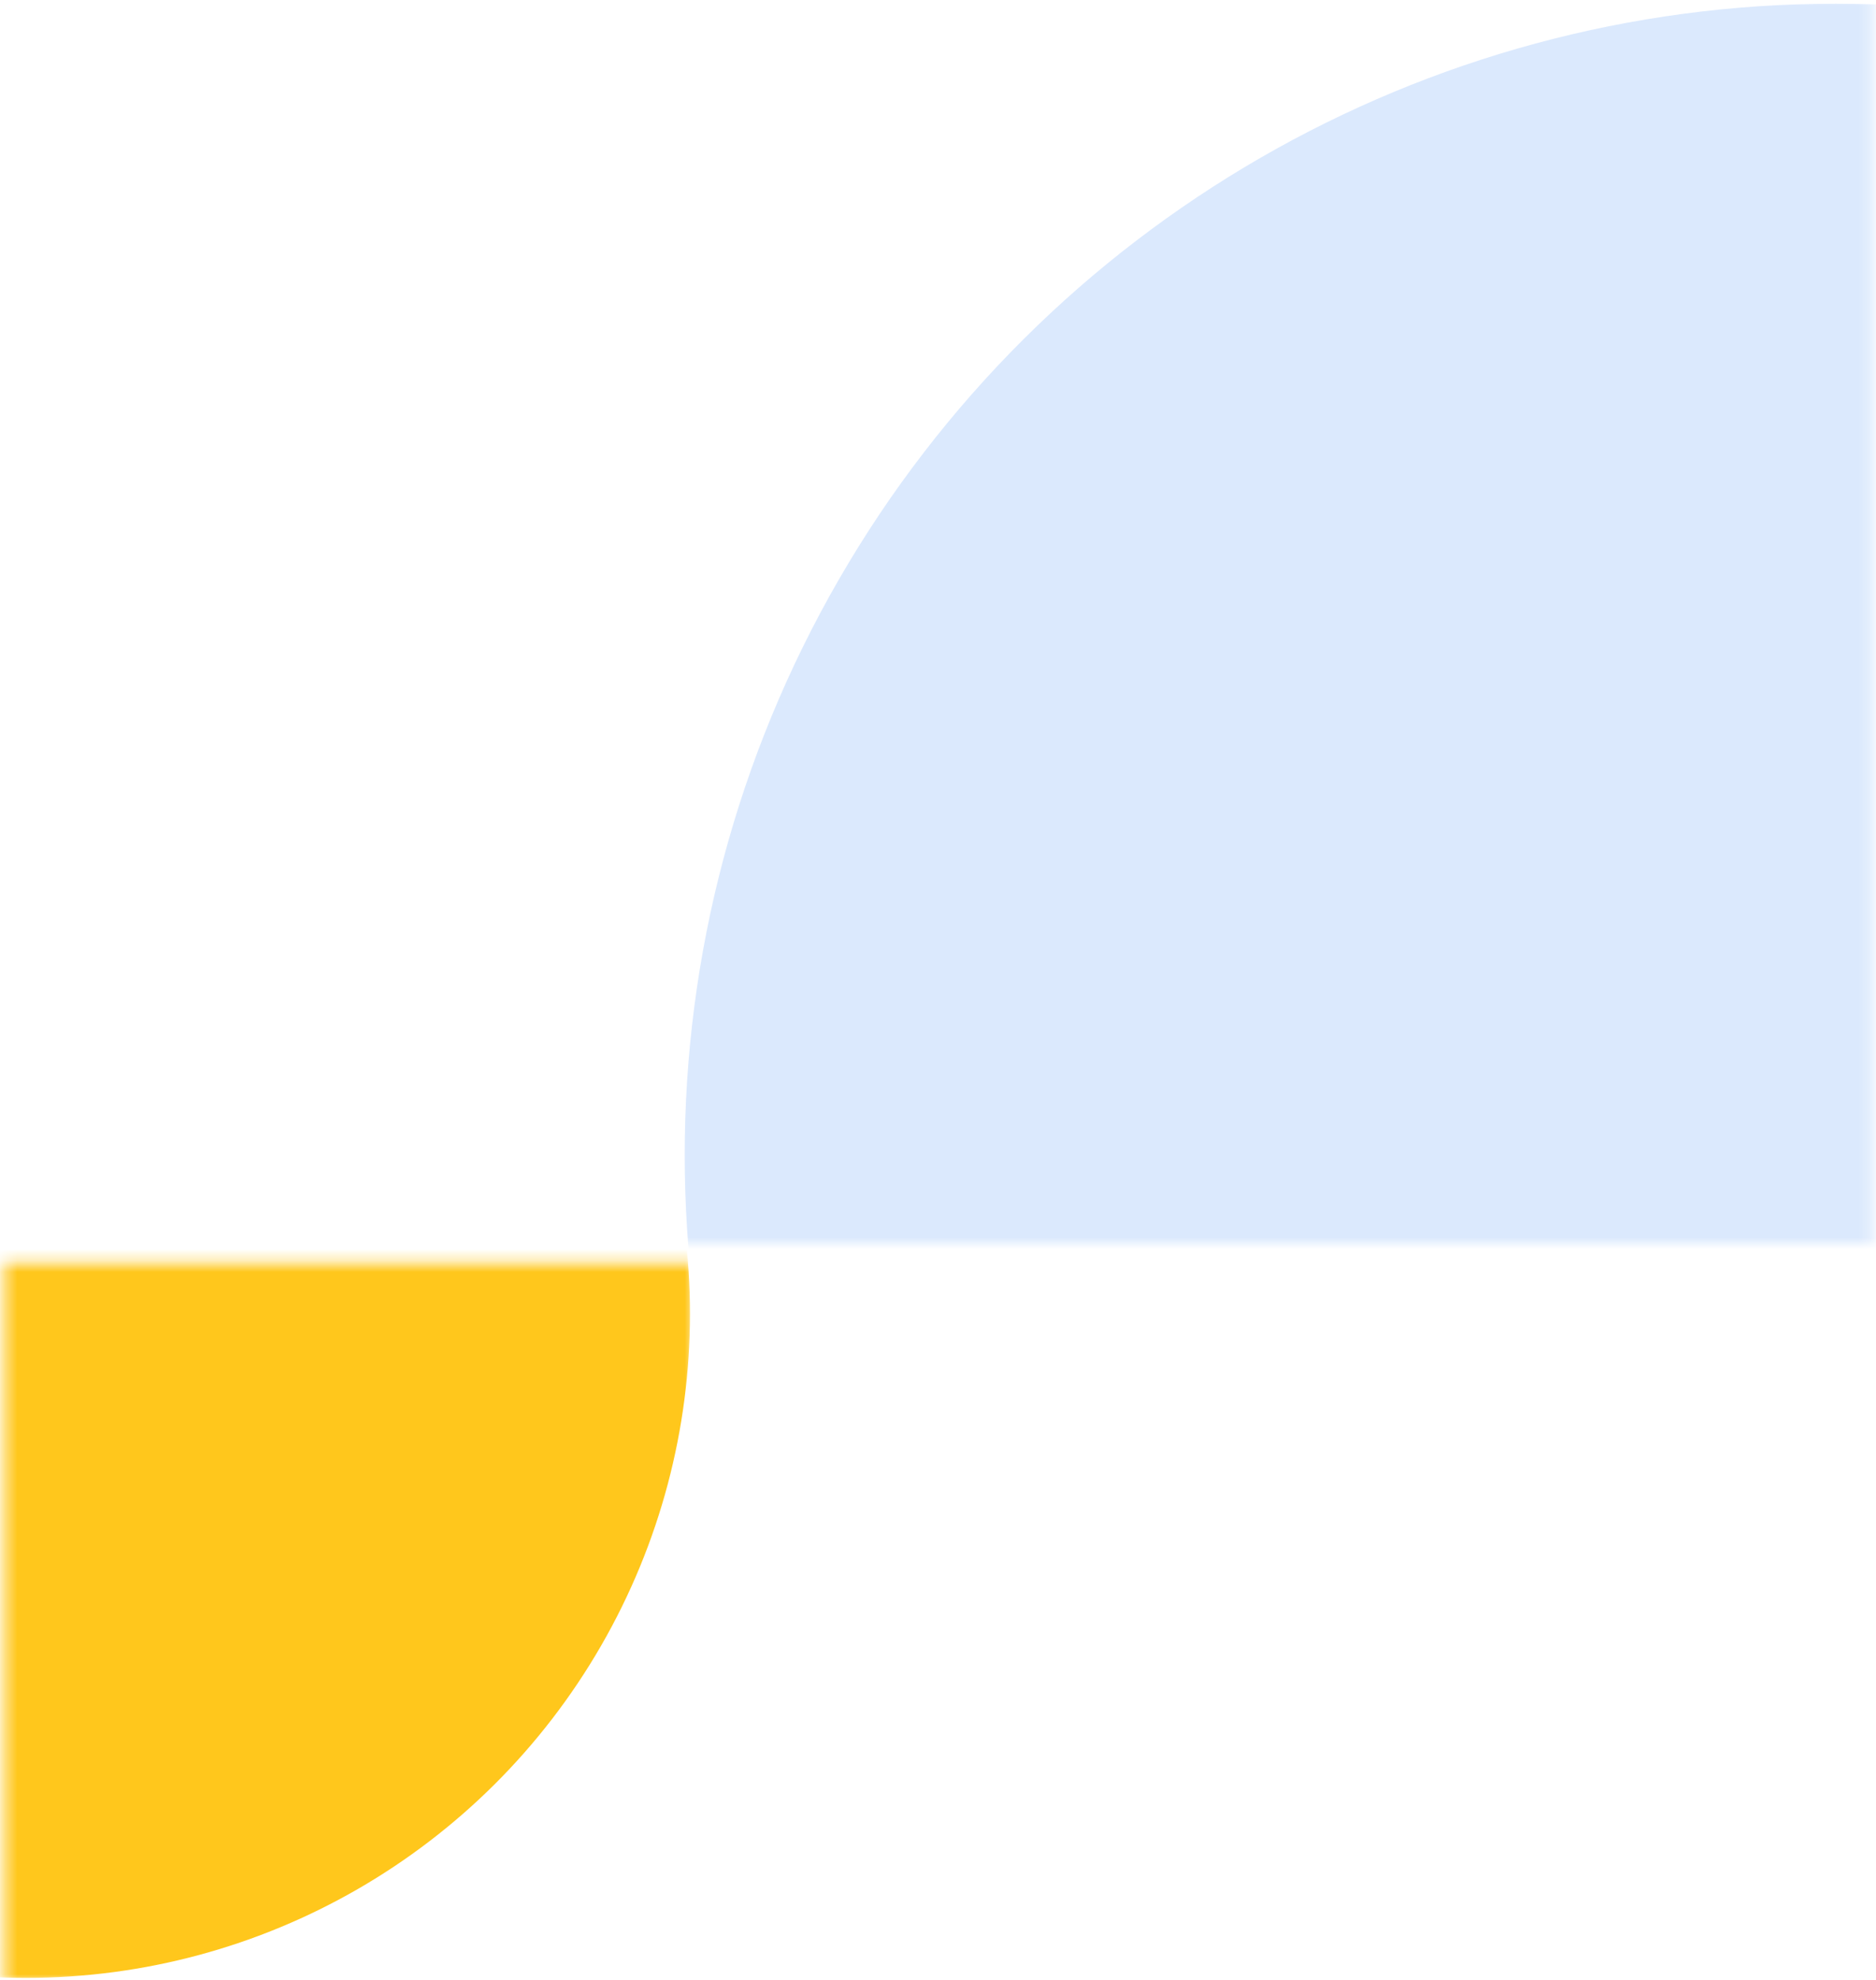
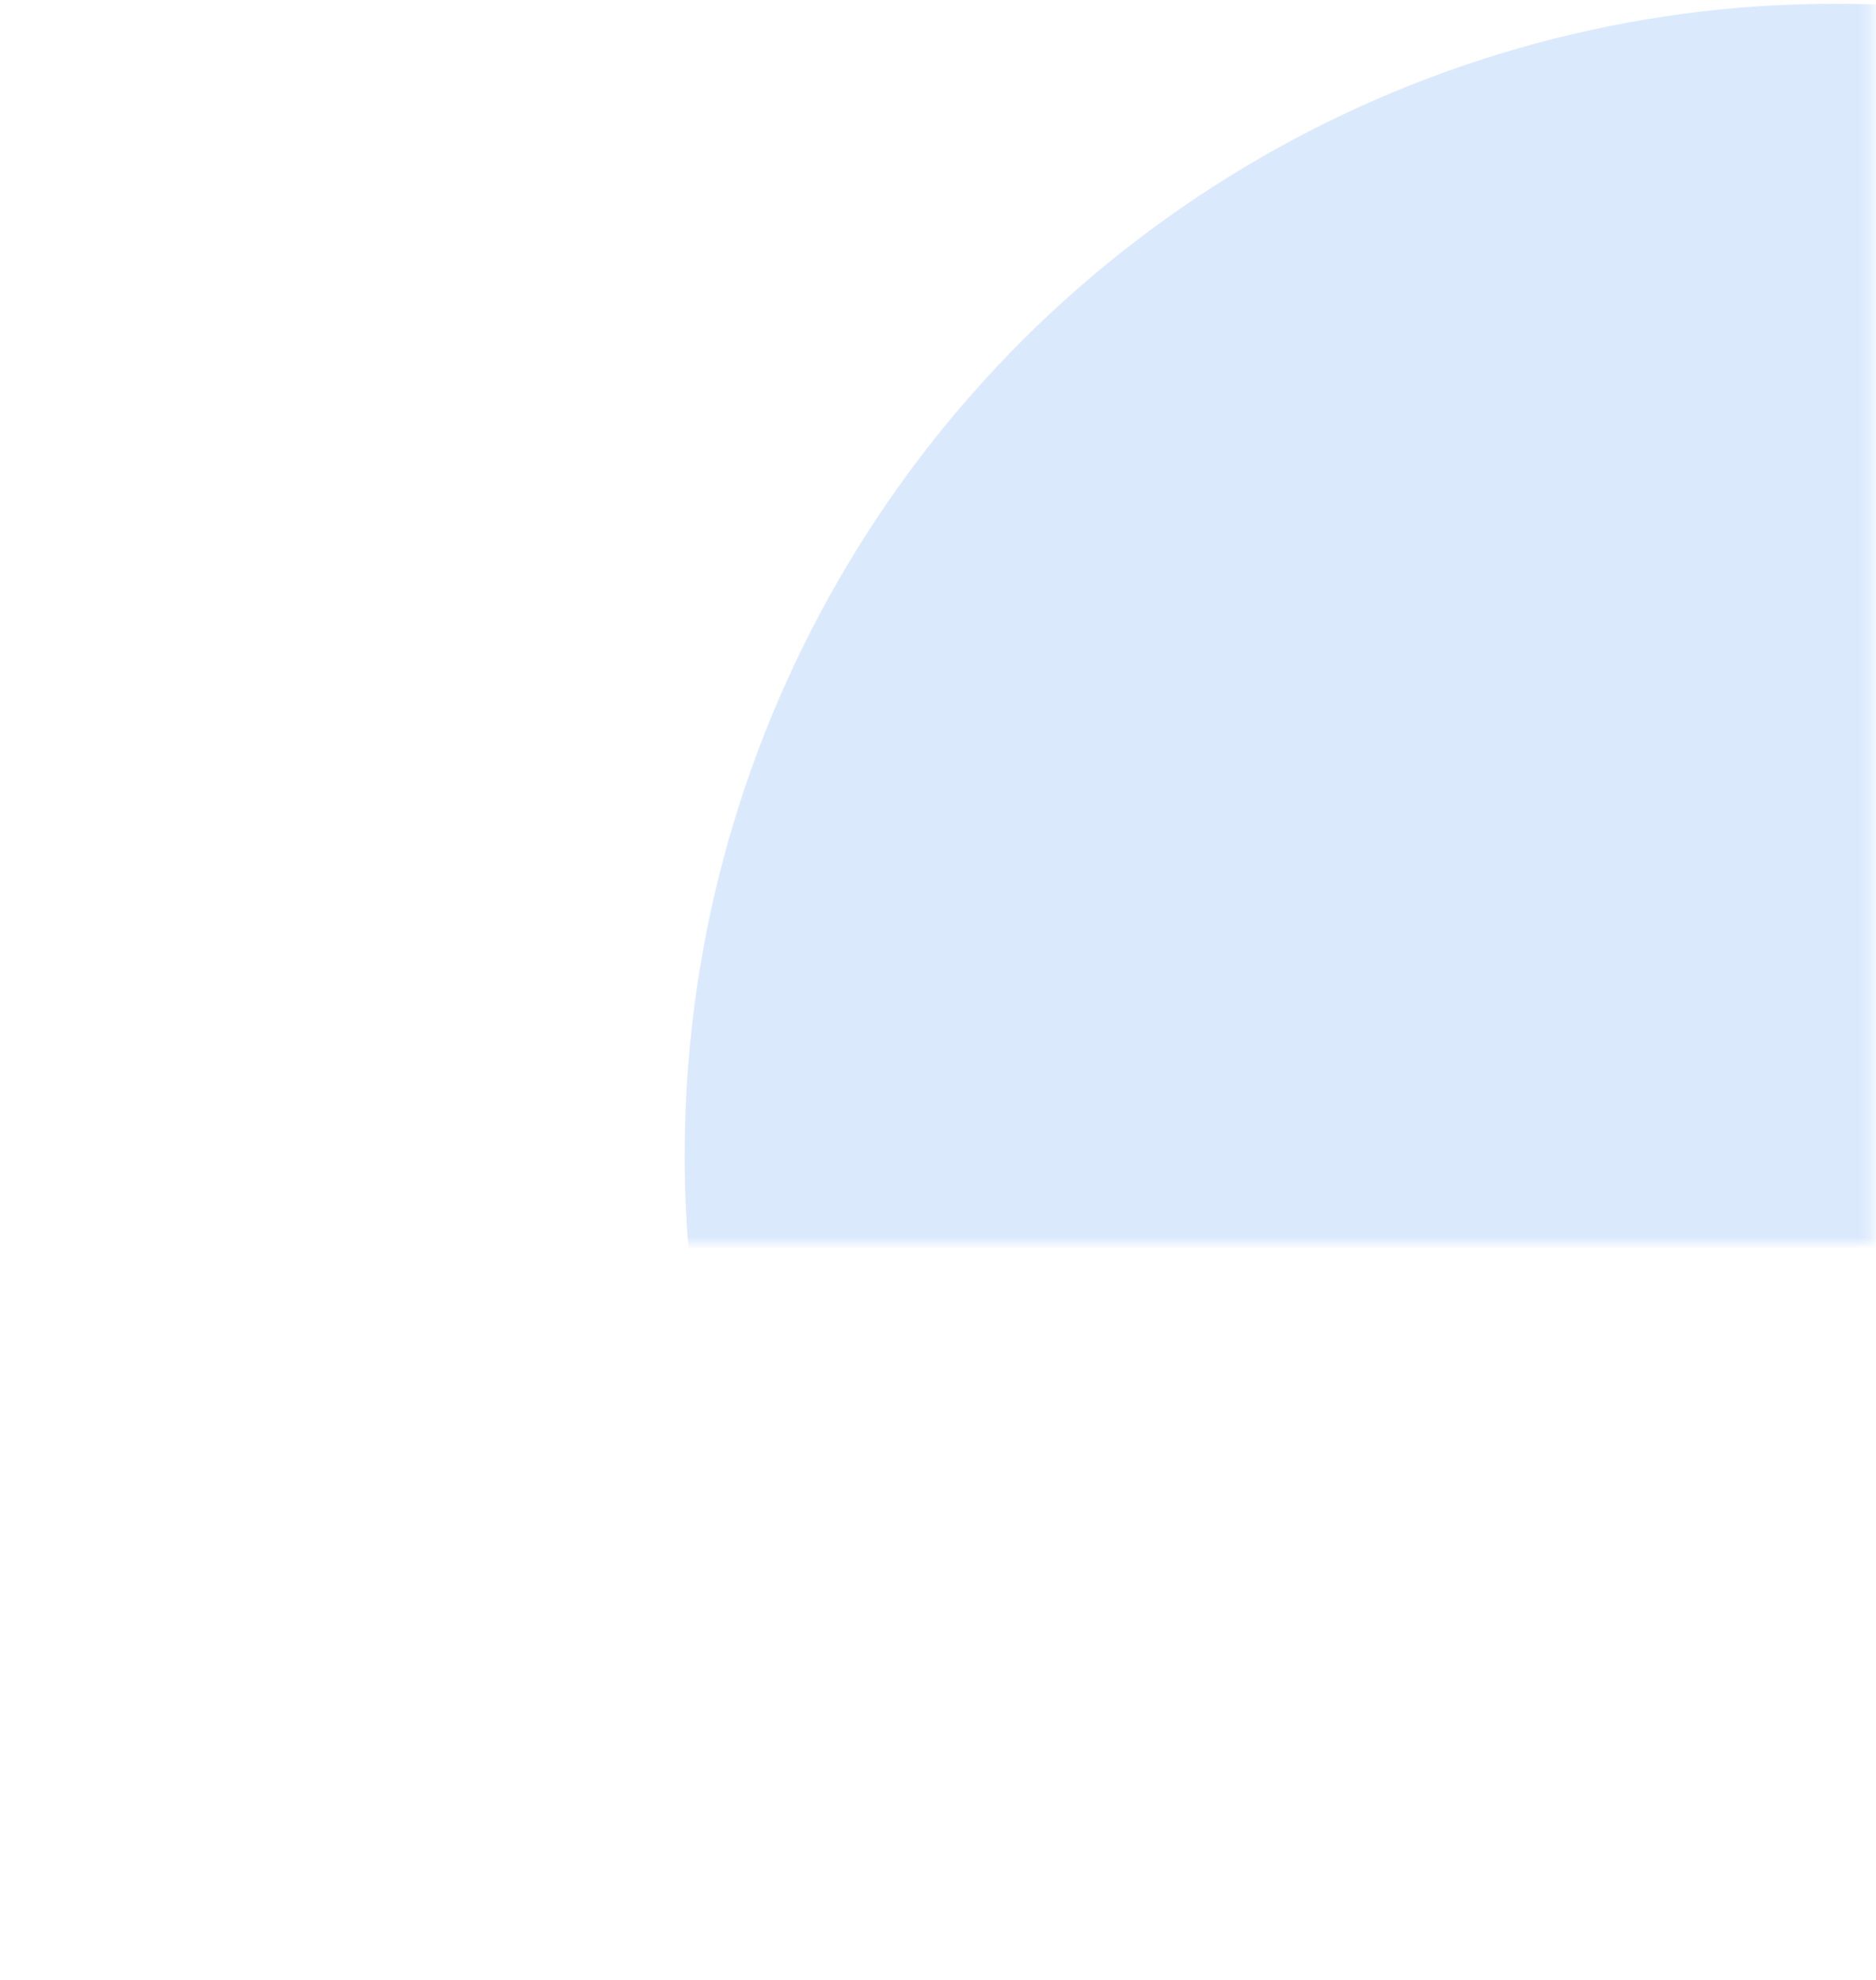
<svg xmlns="http://www.w3.org/2000/svg" width="163" height="172" viewBox="0 0 163 172" fill="none">
  <mask id="mask0_943_1531" style="mask-type:alpha" maskUnits="userSpaceOnUse" x="58" y="0" width="105" height="109">
    <rect x="58.855" y="108.007" width="108.007" height="103.852" transform="rotate(-90 58.855 108.007)" fill="#DBE9FD" />
  </mask>
  <g mask="url(#mask0_943_1531)">
    <circle cx="159.511" cy="100.337" r="100.018" transform="rotate(-90 159.511 100.337)" fill="#DBE9FD" />
  </g>
  <mask id="mask1_943_1531" style="mask-type:alpha" maskUnits="userSpaceOnUse" x="0" y="109" width="61" height="63">
-     <rect x="60.318" y="109.703" width="62.297" height="59.901" transform="rotate(90 60.318 109.703)" fill="#FFC71C" />
-   </mask>
+     </mask>
  <g mask="url(#mask1_943_1531)">
-     <circle cx="2.26" cy="114.127" r="57.689" transform="rotate(90 2.26 114.127)" fill="#FFC71C" />
-   </g>
+     </g>
</svg>